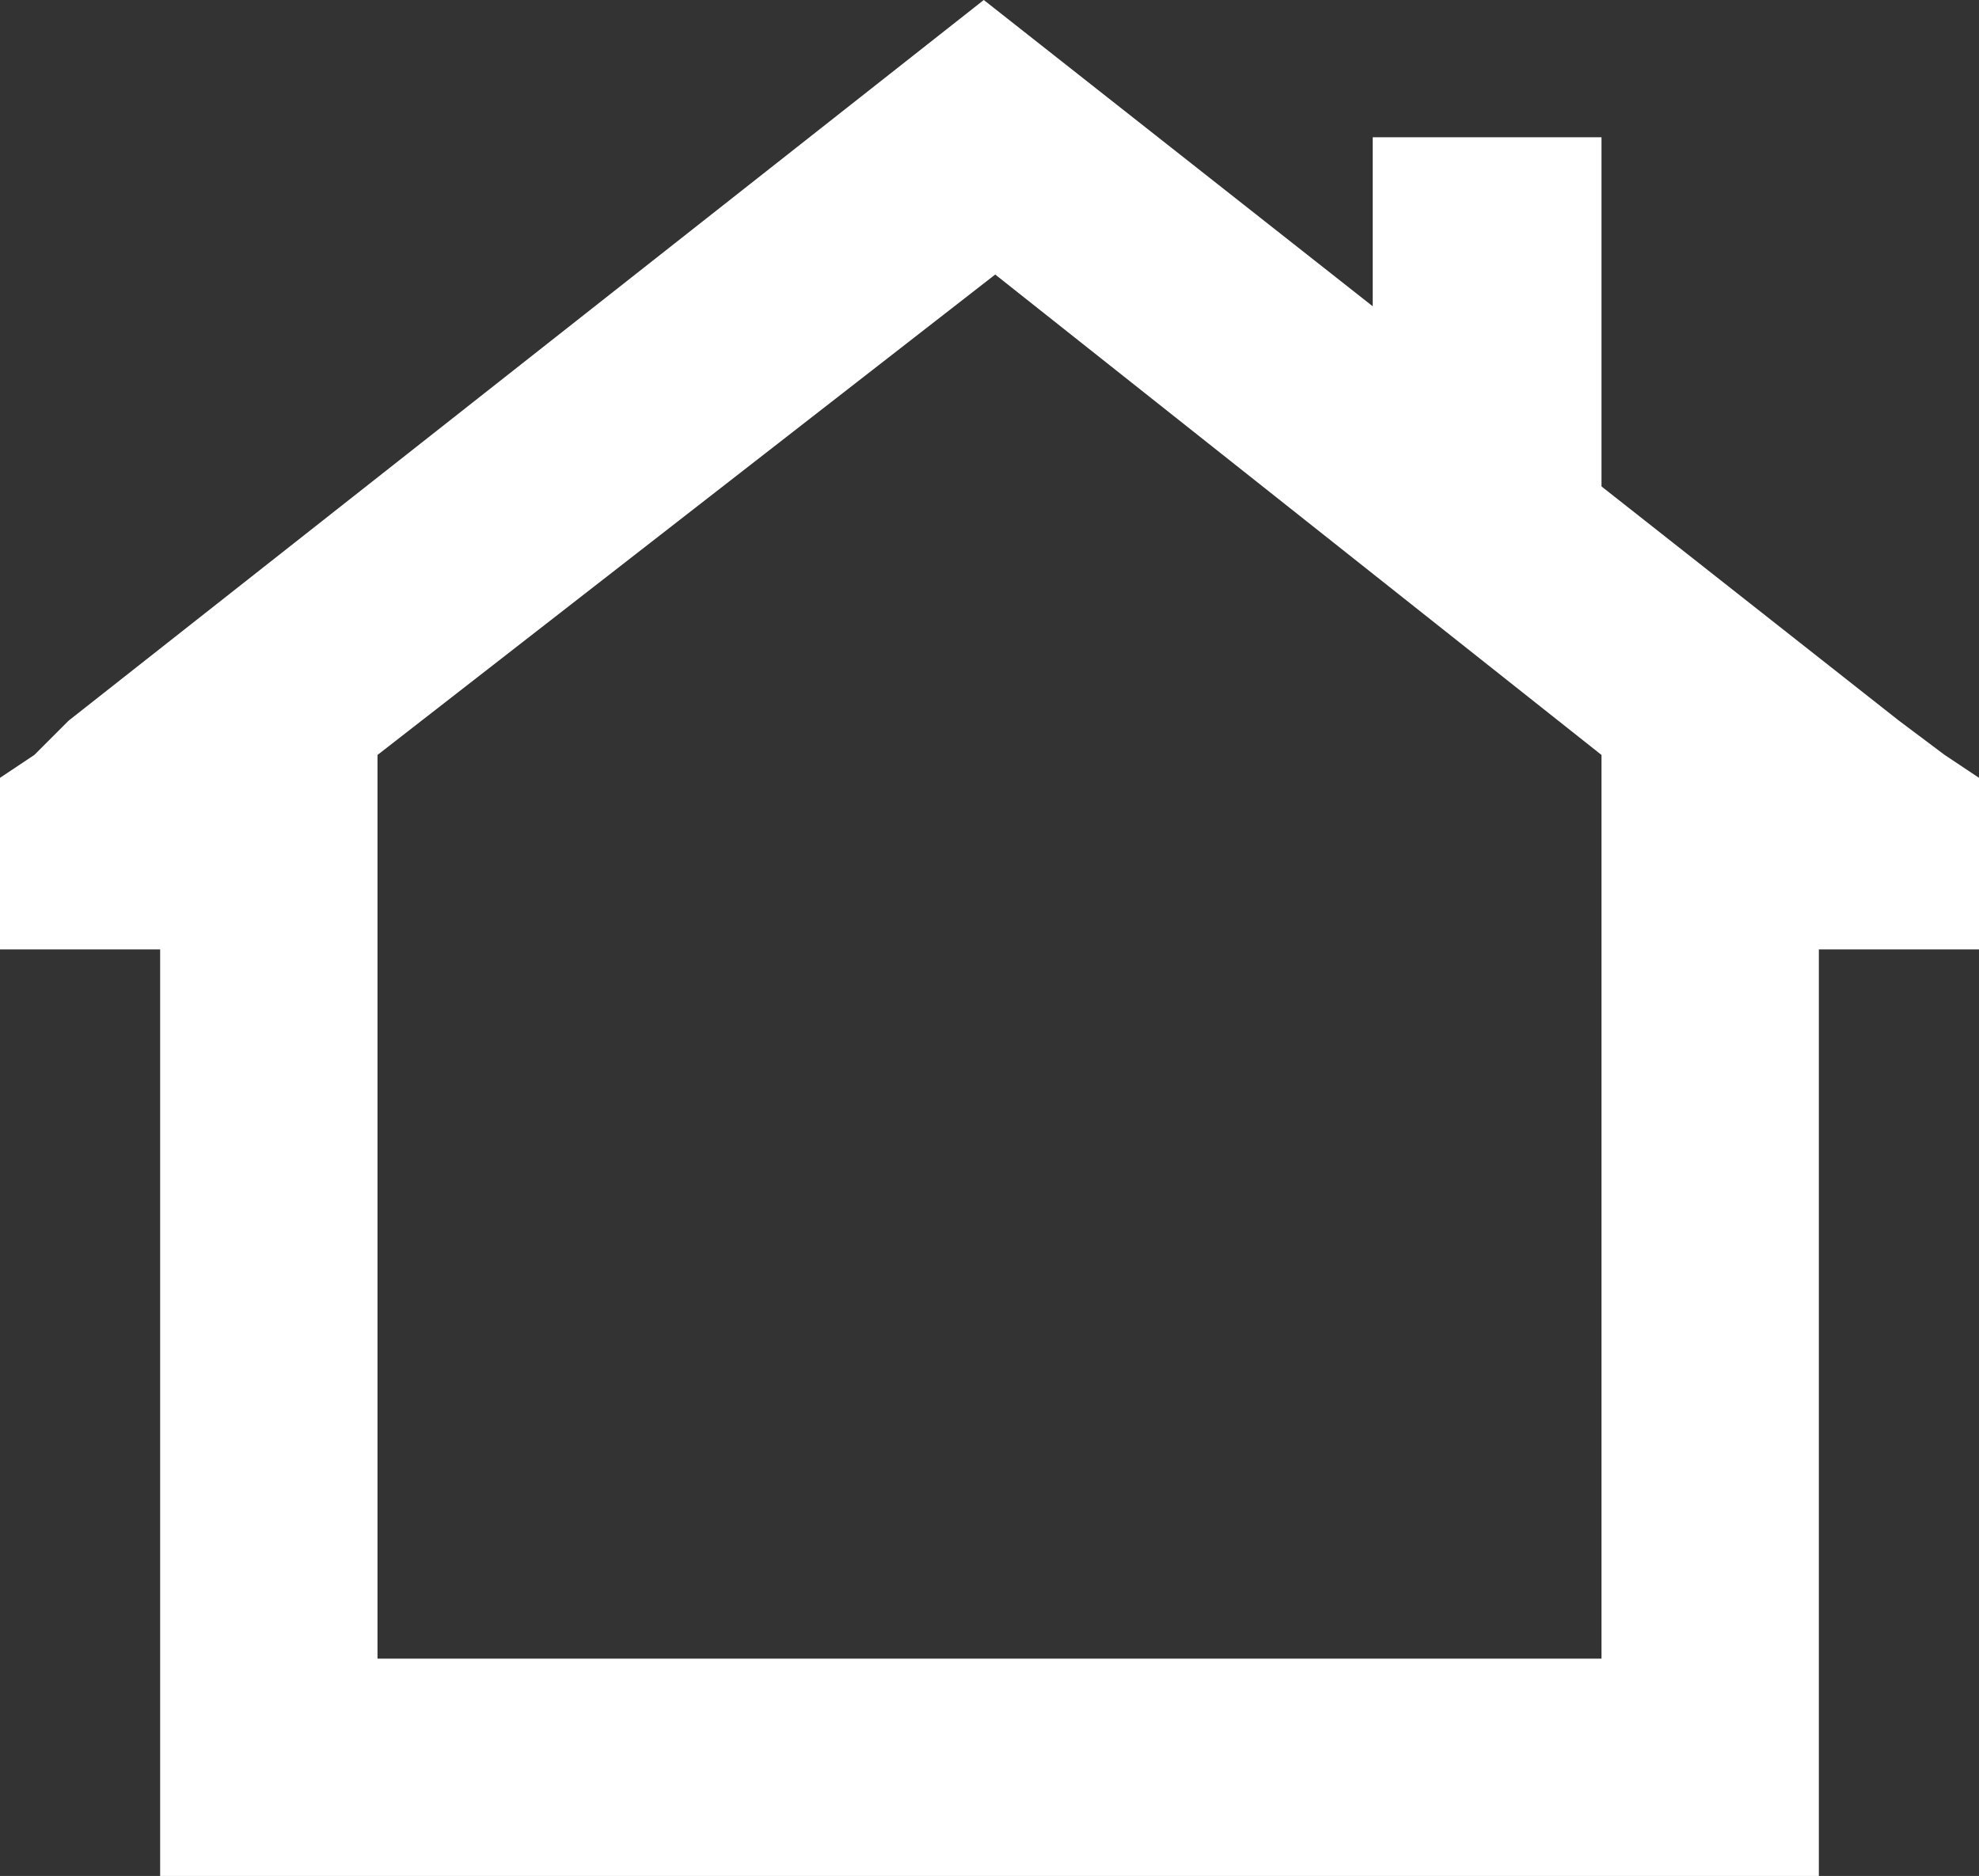
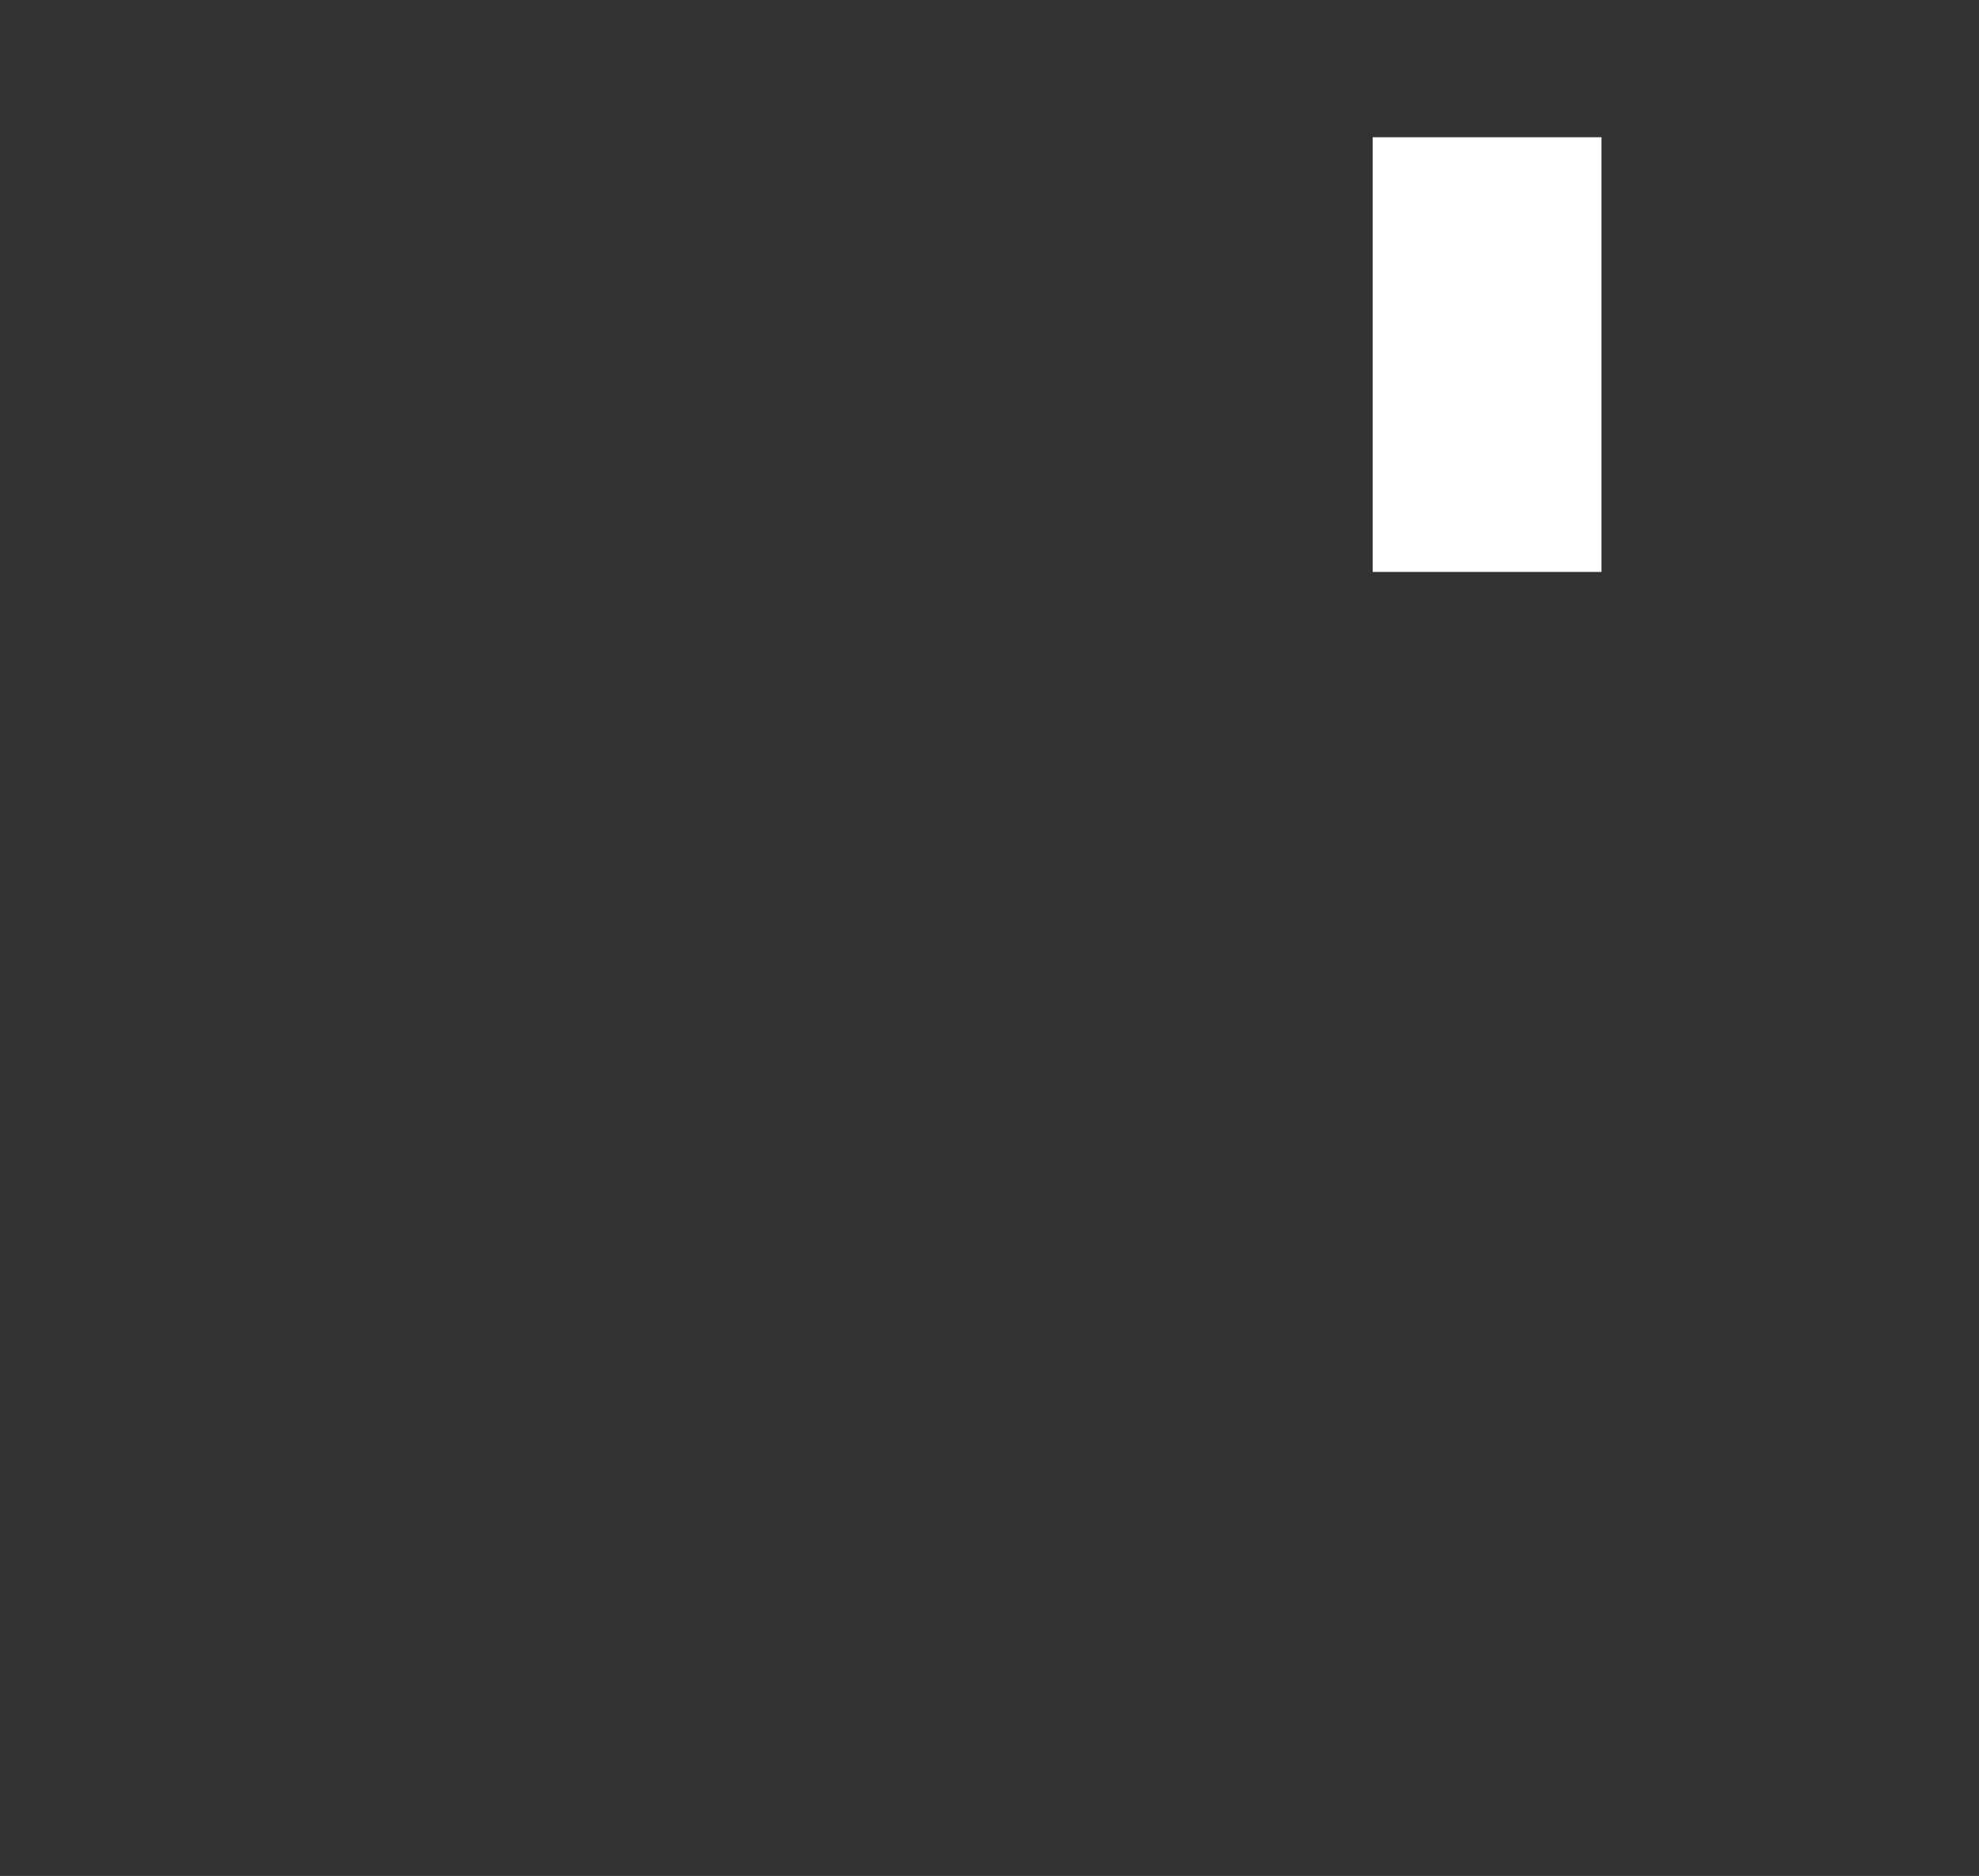
<svg xmlns="http://www.w3.org/2000/svg" version="1.1" x="0px" y="0px" width="17.3px" height="16.4px" viewBox="0 0 17.3 16.4" enable-background="new 0 0 17.3 16.4" xml:space="preserve">
  <rect x="0" y="0" width="17.3" height="16.4" fill="#333333" stroke="none" />
  <defs>
</defs>
  <g>
-     <path fill="#FFFFFF" d="M17,6.6l-0.4-0.3l0,0L8.6,0v0l0,0l0,0v0l-8,6.3l0,0L0.3,6.6L0,6.8v1.5h1.4v8.1h14.5V8.3h1.4V6.8L17,6.6z    M14,14.5H3.3V6.6l5.4-4.2L14,6.6V14.5z" />
    <rect x="12" y="1.2" fill="#FFFFFF" width="2" height="3.8" />
  </g>
</svg>